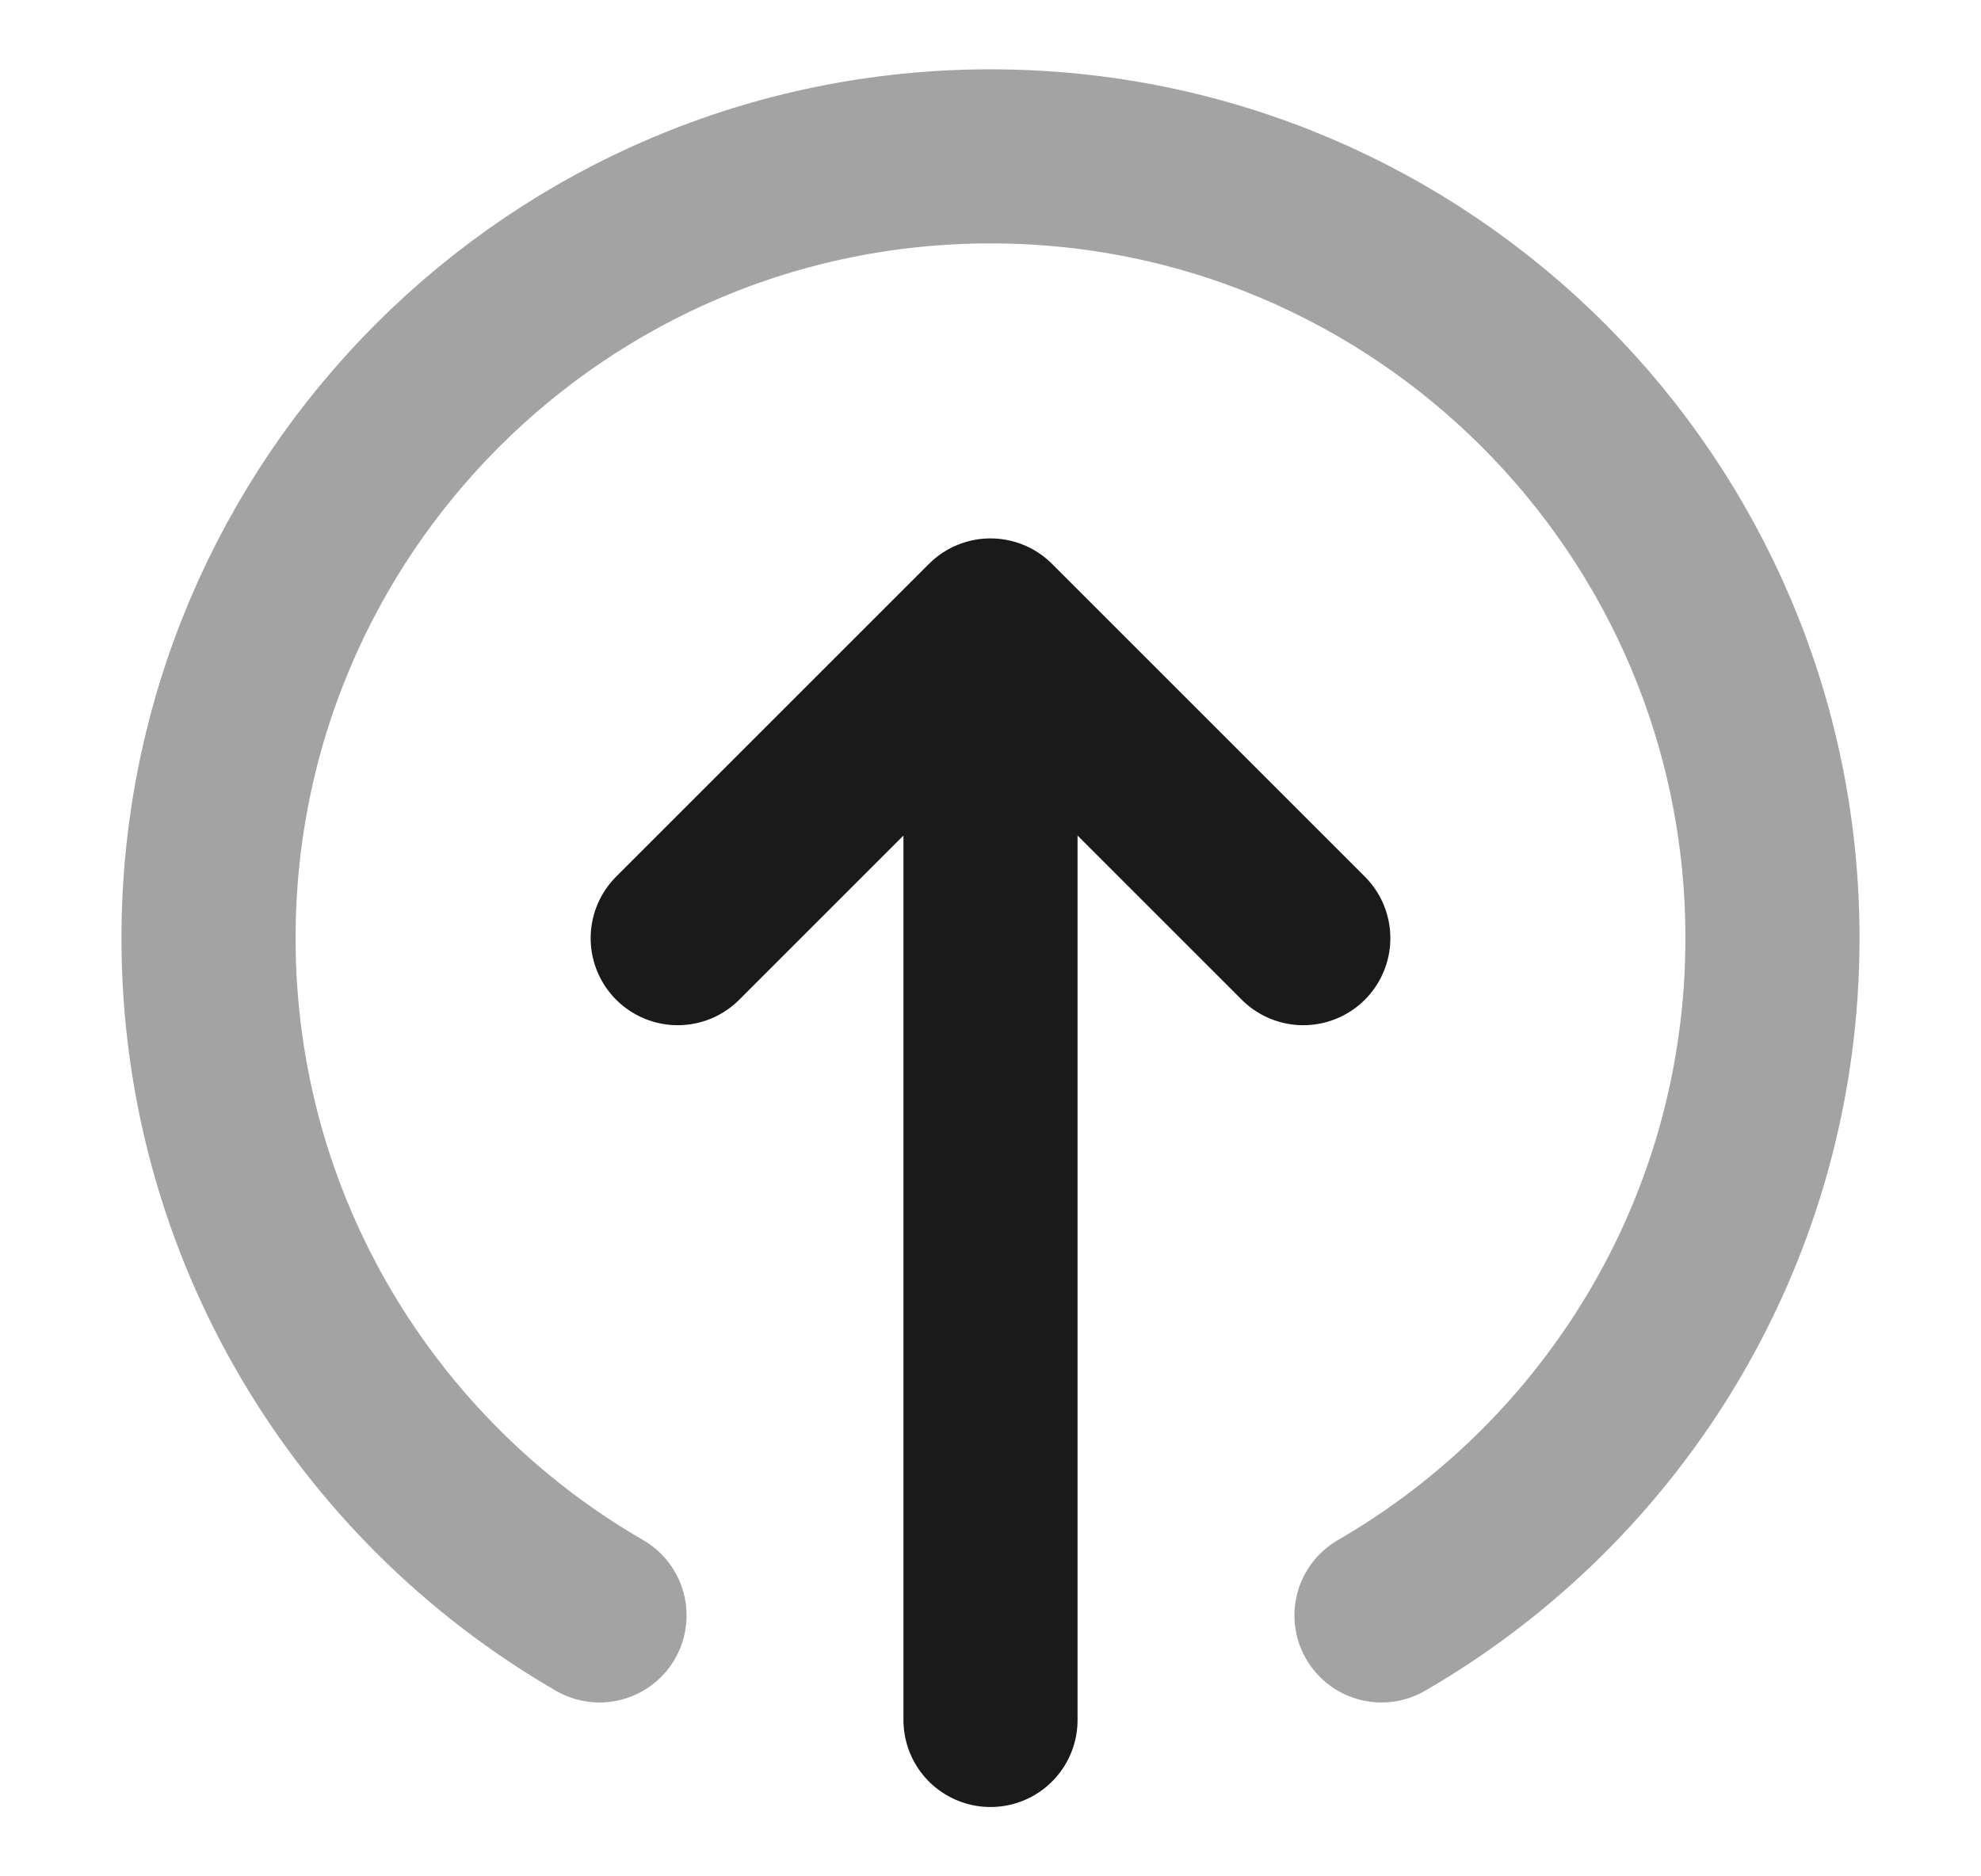
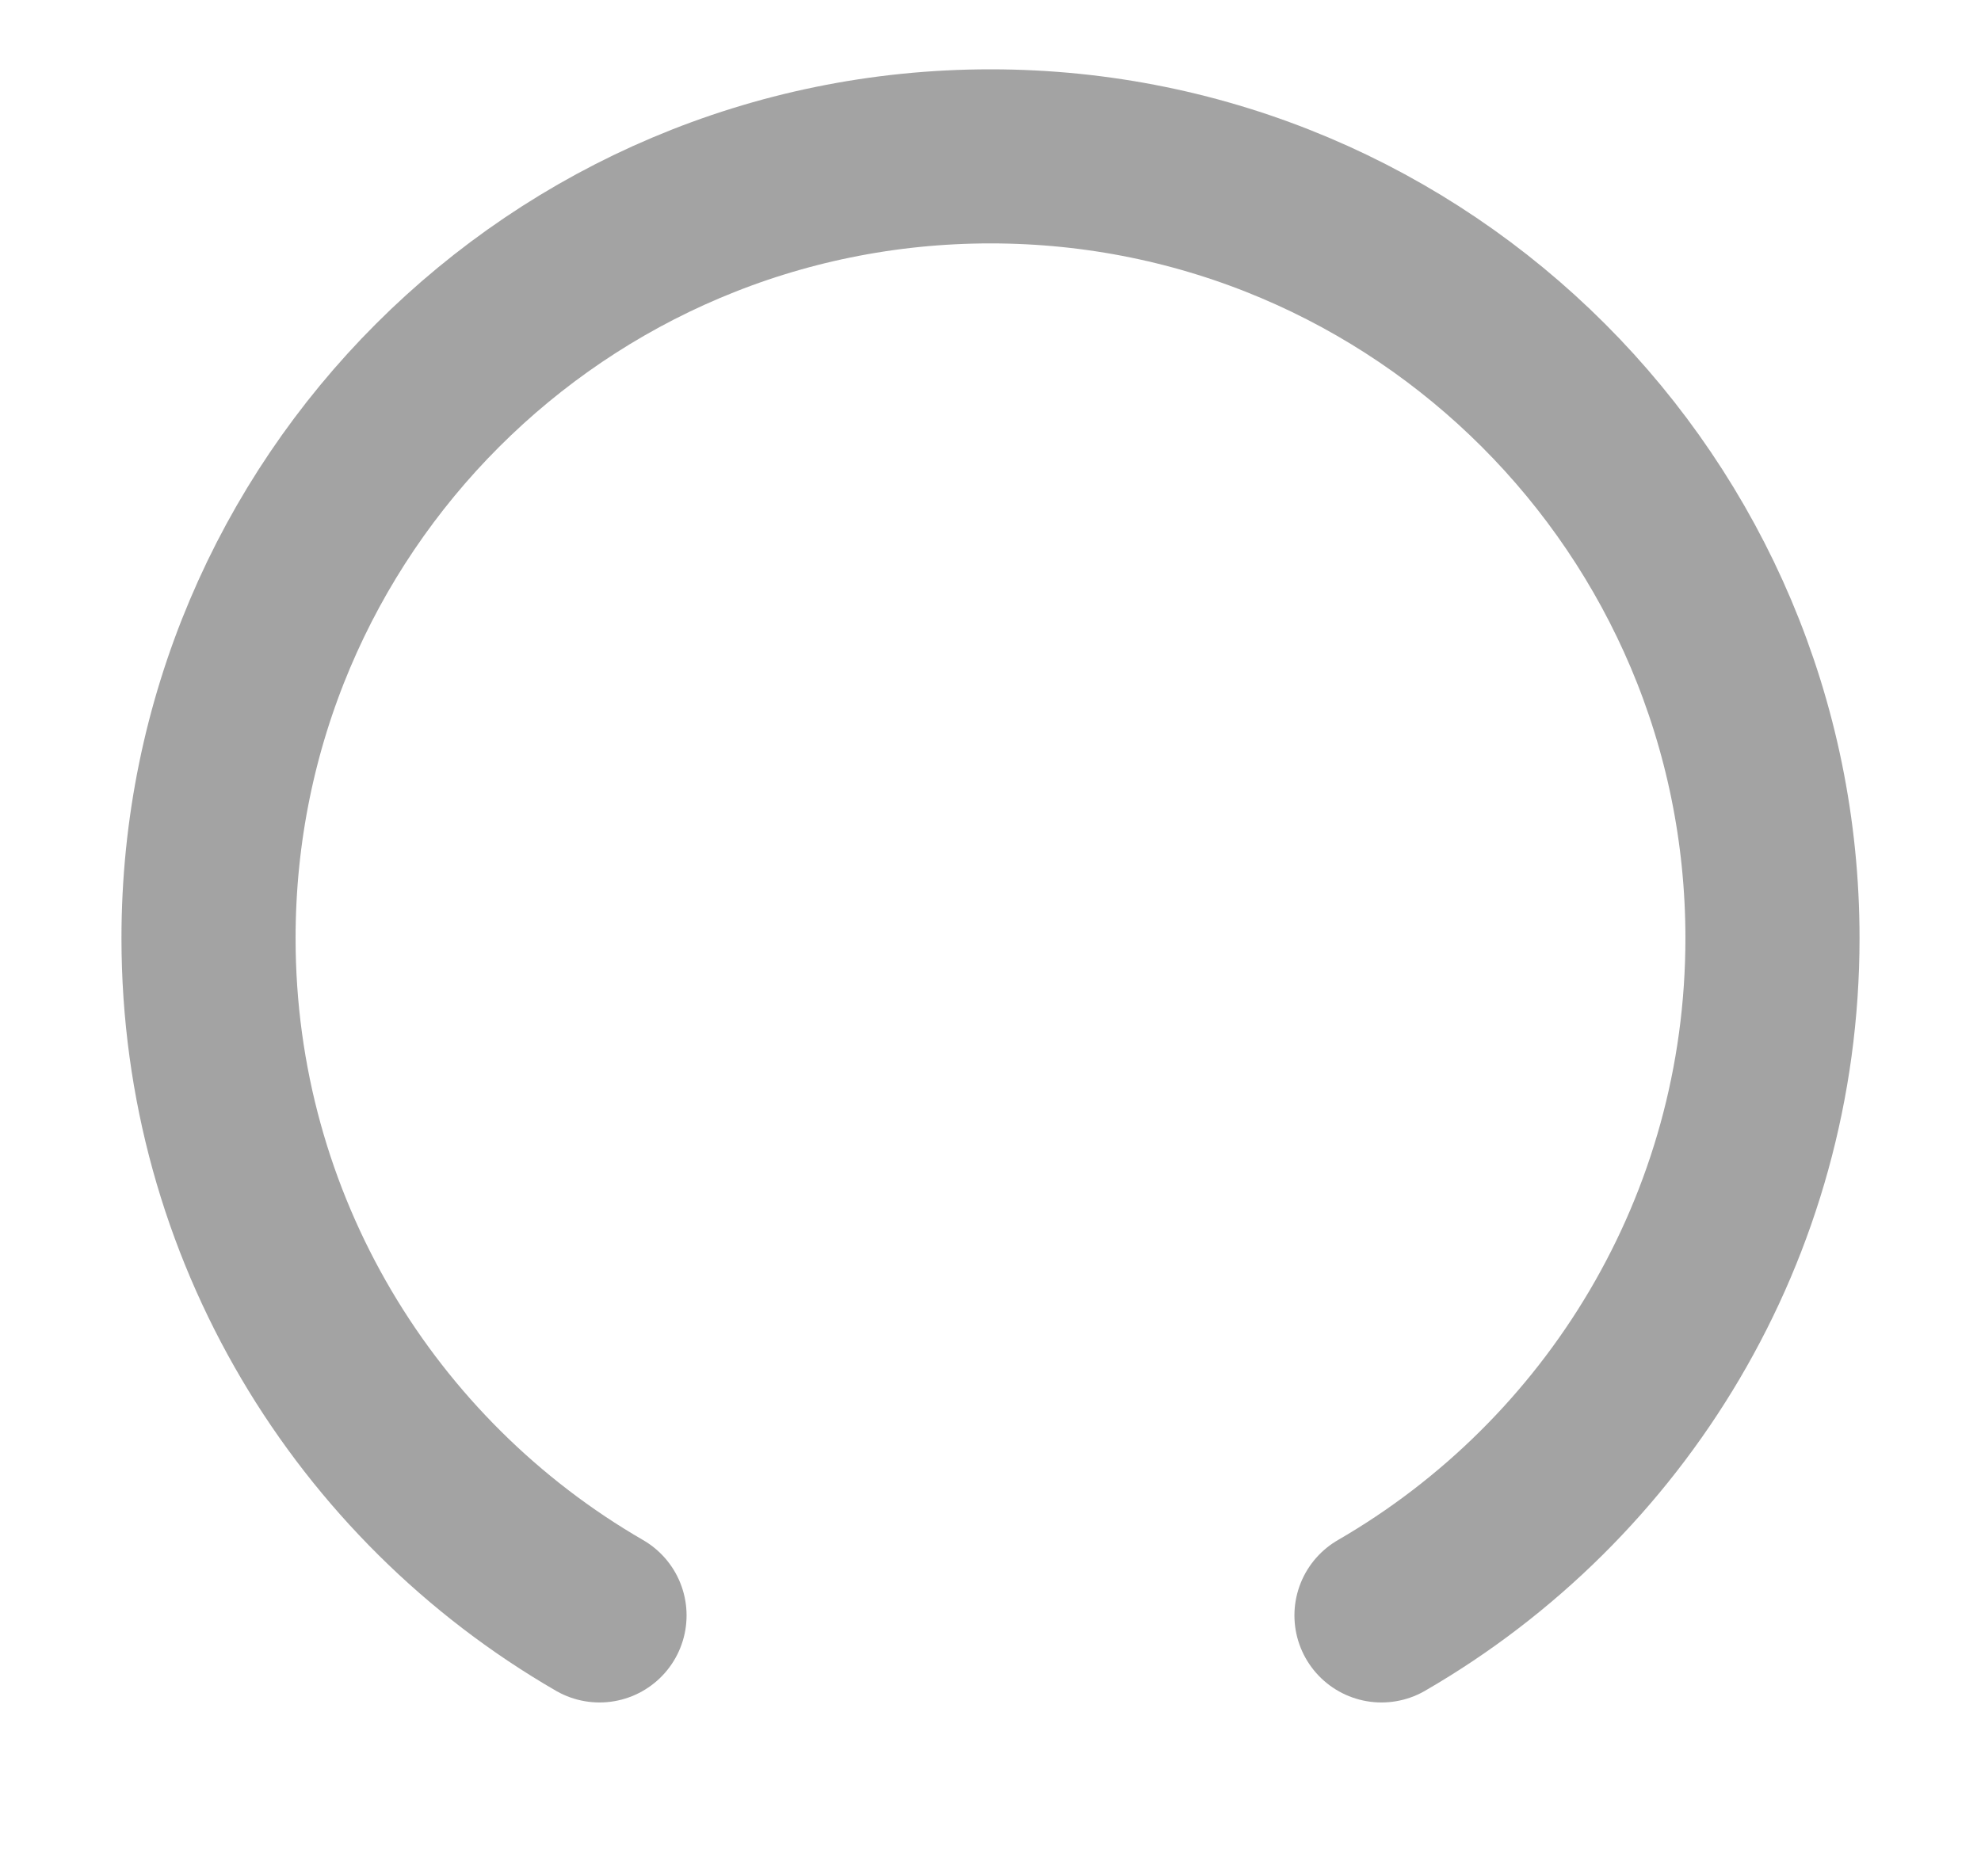
<svg xmlns="http://www.w3.org/2000/svg" width="19" height="18" viewBox="0 0 19 18" fill="none">
  <path opacity="0.4" d="M5.75 15.497C3.508 14.2 2 11.776 2 9C2 4.858 5.358 1.5 9.5 1.5C13.642 1.5 17 4.858 17 9C17 11.776 15.492 14.2 13.25 15.497" stroke="#1A1A1A" stroke-width="1.67" stroke-linecap="round" stroke-linejoin="round" />
-   <path d="M12.5 9L9.5 6M9.5 6L6.5 9M9.5 6V16.5" stroke="#1A1A1A" stroke-width="1.67" stroke-linecap="round" stroke-linejoin="round" />
</svg>